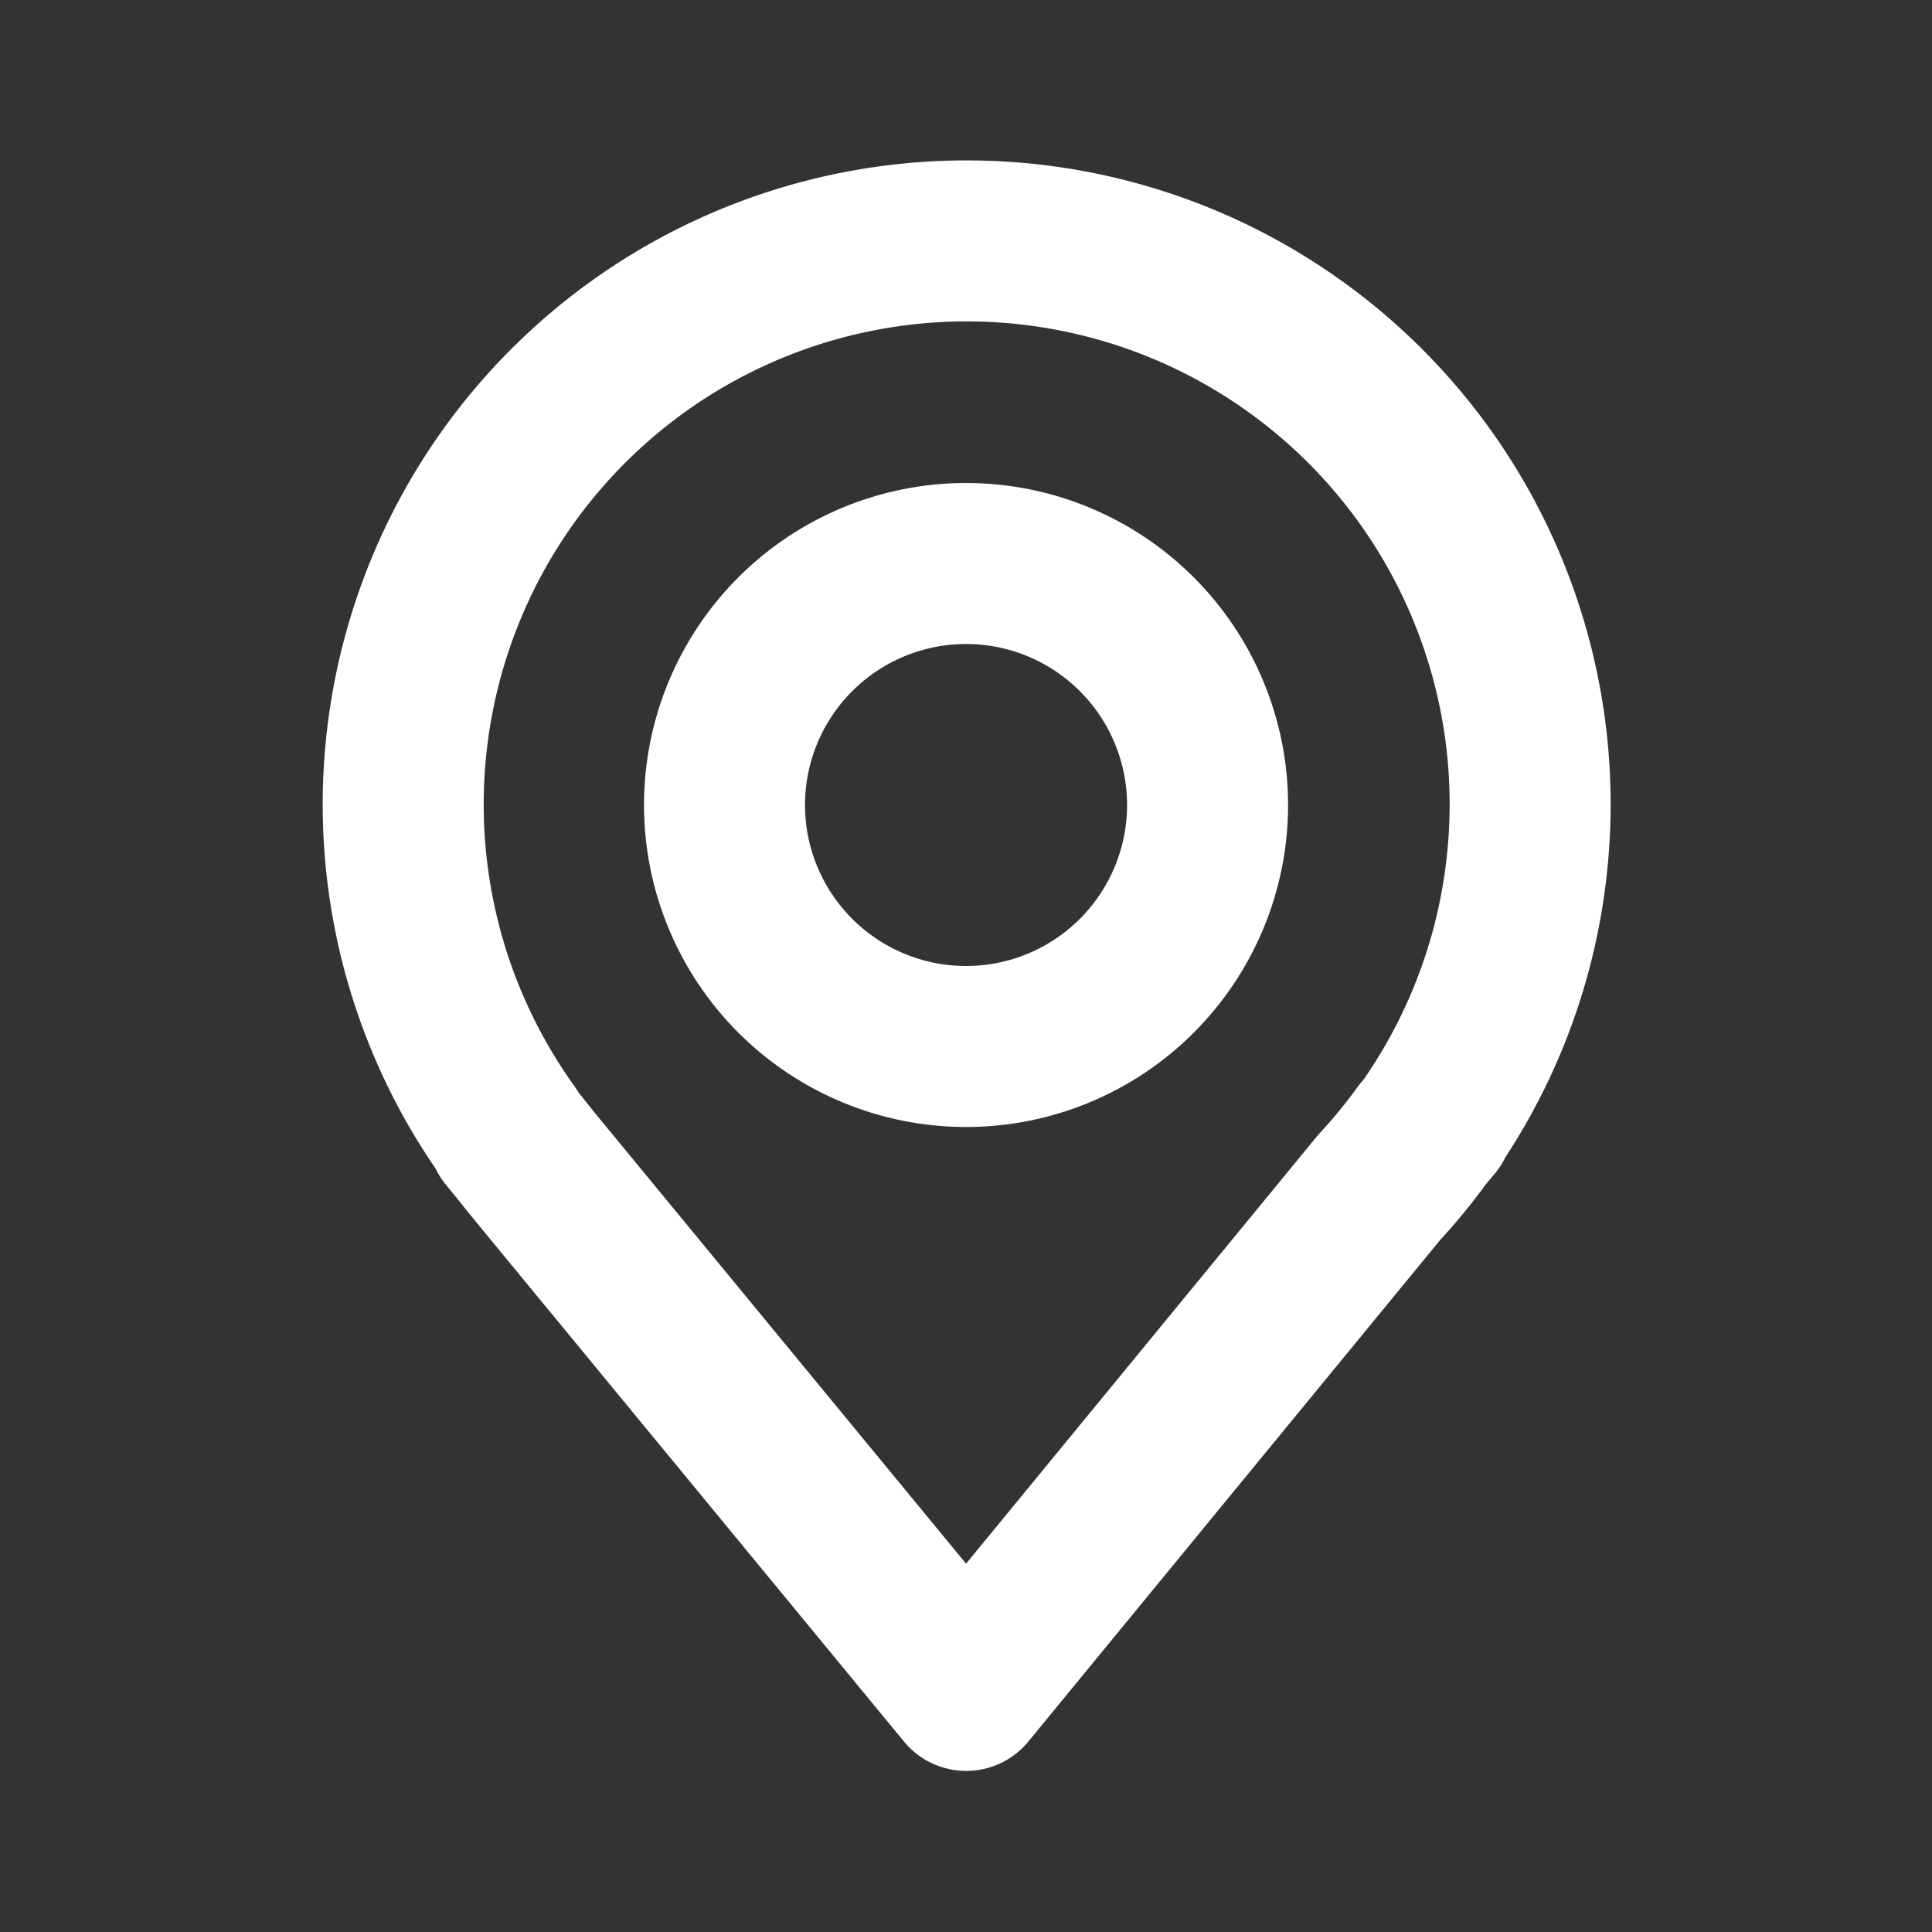
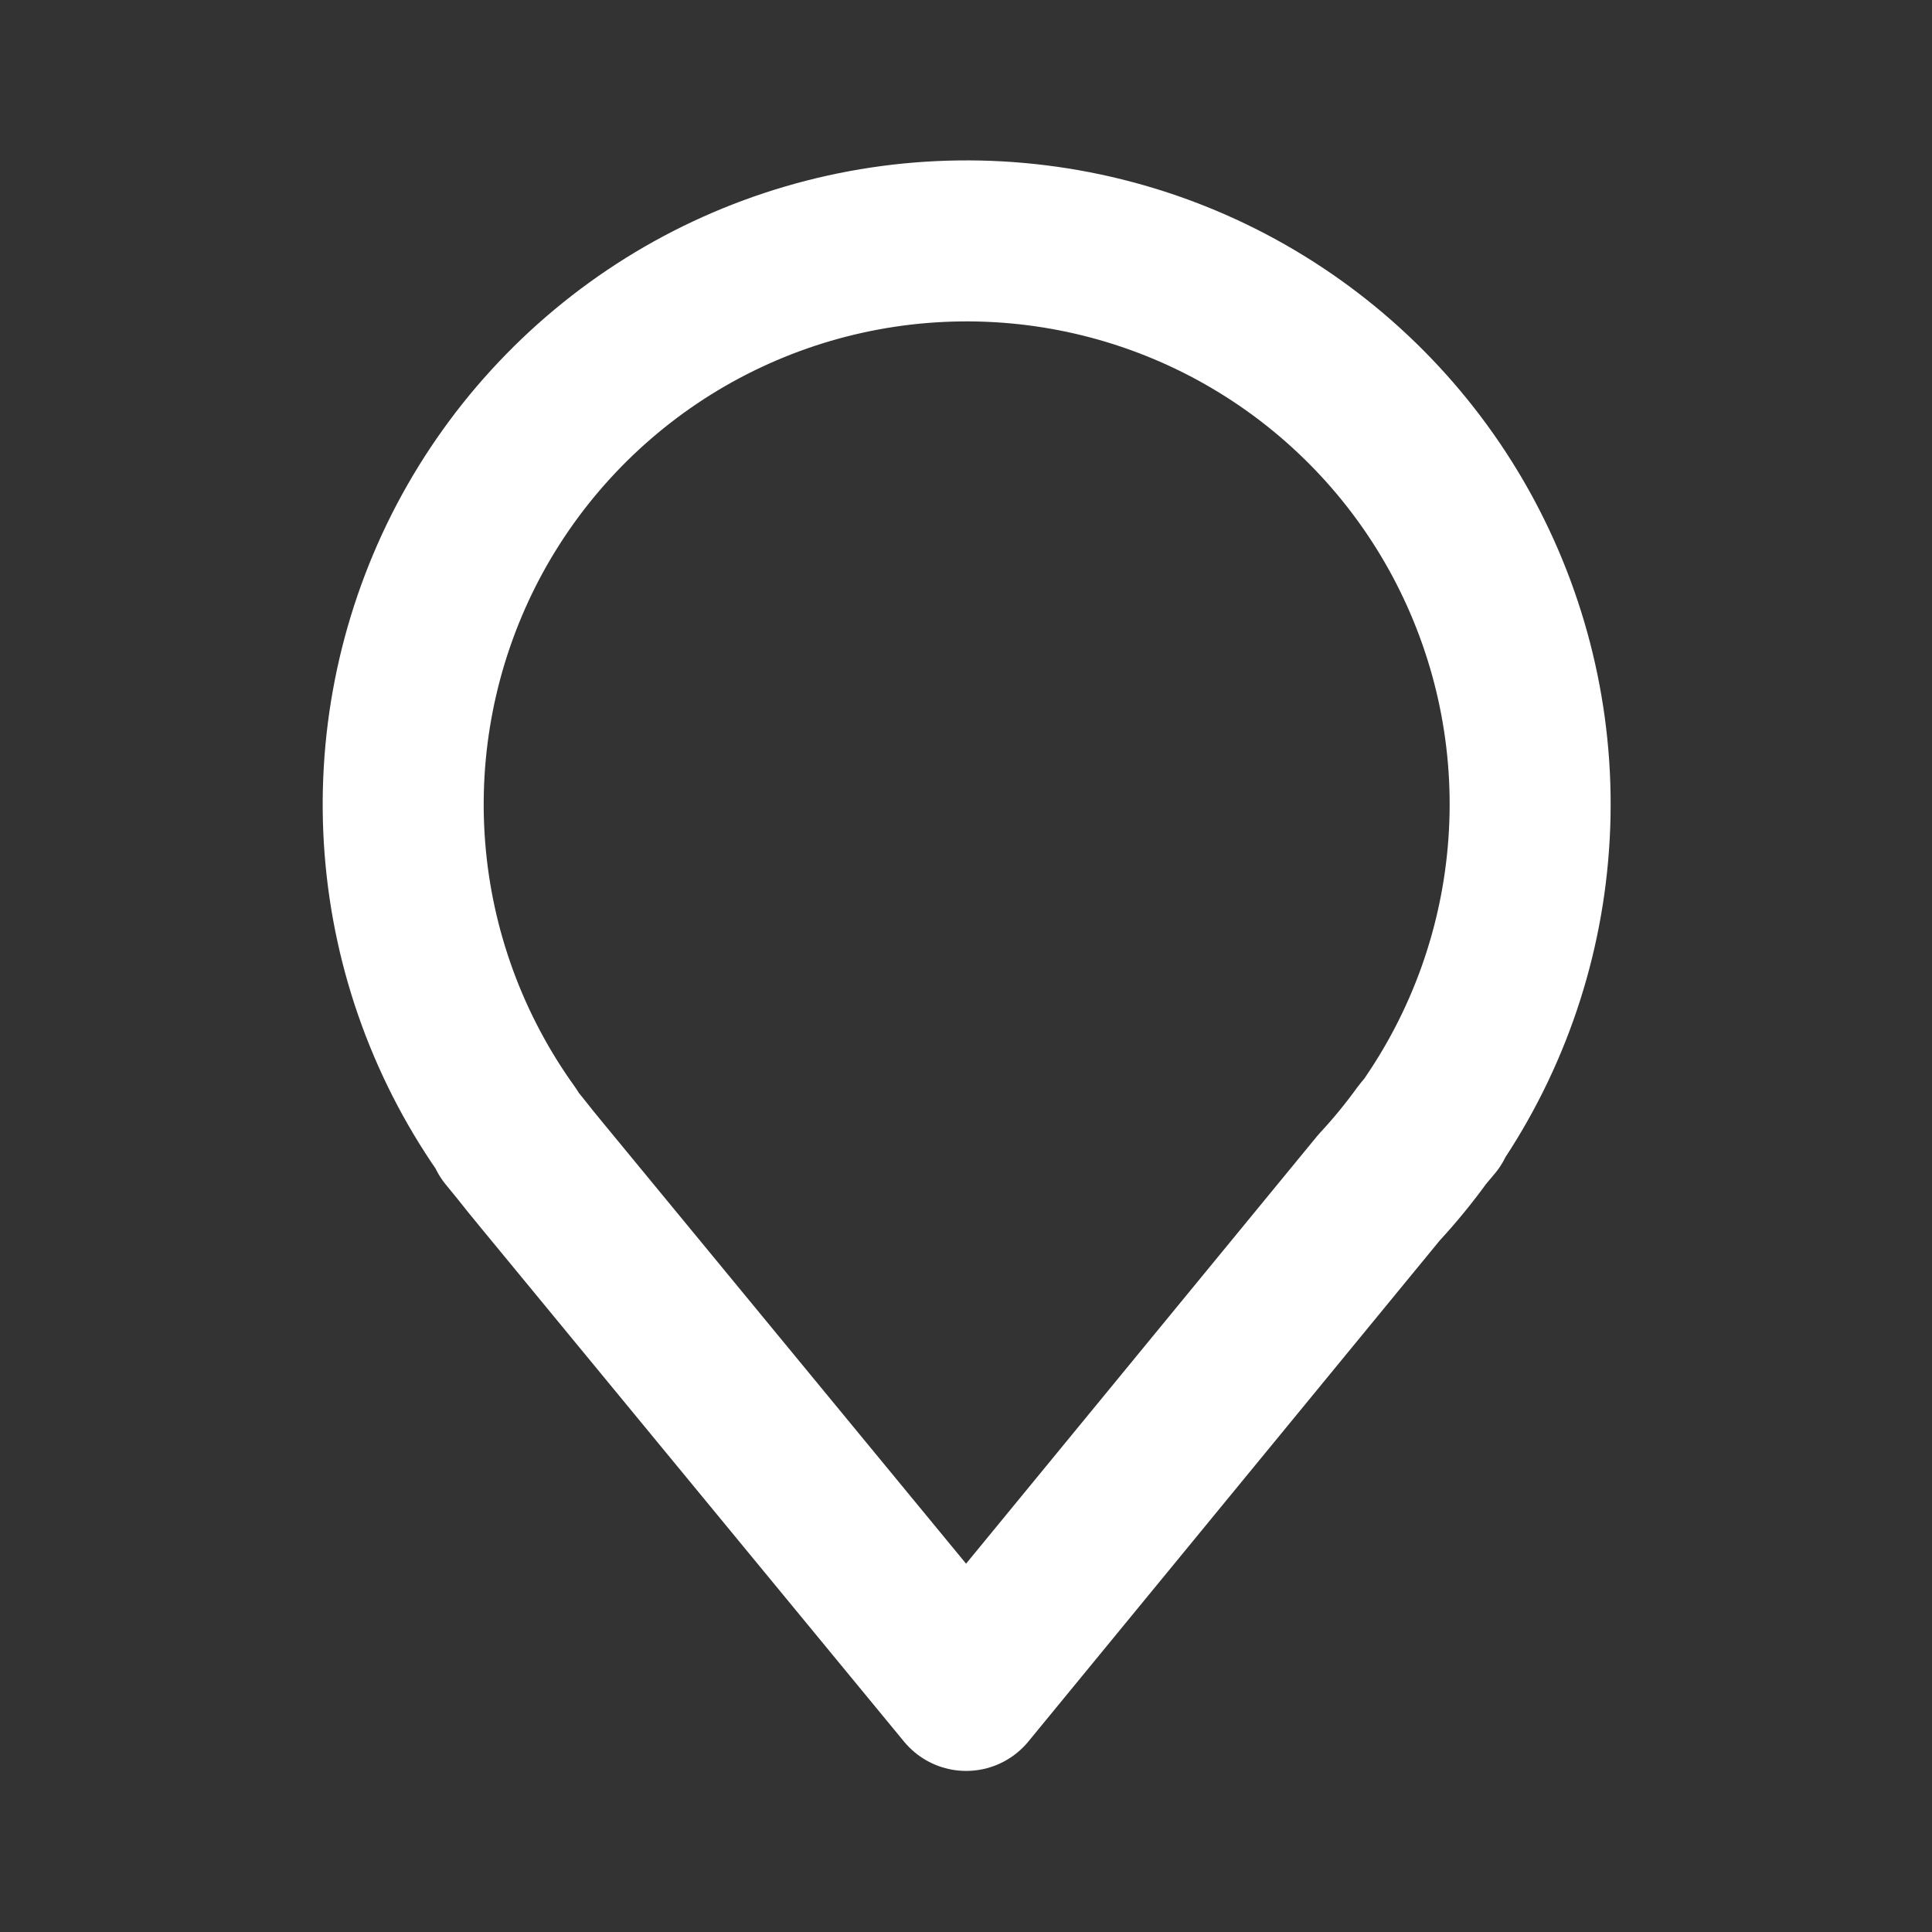
<svg xmlns="http://www.w3.org/2000/svg" width="24" height="24" viewBox="0 0 24 24" fill="none">
  <rect x="0" y="0" width="24" height="24" fill="#333333" stroke="none" />
-   <path d="M12.001 13C12.796 13 13.559 12.684 14.122 12.121C14.684 11.559 15.001 10.796 15.001 10C15.001 9.204 14.684 8.441 14.122 7.879C13.559 7.316 12.796 7 12.001 7C11.205 7 10.442 7.316 9.879 7.879C9.317 8.441 9 9.204 9 10C9 10.796 9.317 11.559 9.879 12.121C10.442 12.684 11.205 13 12.001 13Z" stroke="white" stroke-width="2" stroke-linecap="round" stroke-linejoin="round" />
  <path d="M17.802 13.937H17.791C18.513 12.879 18.93 11.643 18.998 10.364C19.067 9.085 18.782 7.812 18.177 6.683C17.572 5.555 16.668 4.614 15.565 3.963C14.462 3.312 13.201 2.977 11.92 2.993C10.64 3.009 9.388 3.376 8.301 4.054C7.215 4.733 6.335 5.696 5.758 6.839C5.182 7.983 4.93 9.263 5.03 10.54C5.13 11.817 5.579 13.042 6.327 14.081H6.311L6.451 14.252C6.551 14.379 6.651 14.503 6.751 14.623L12.002 20.999L17.132 14.751C17.326 14.542 17.506 14.322 17.672 14.092L17.802 13.937Z" stroke="white" stroke-width="2" stroke-linecap="round" stroke-linejoin="round" />
</svg>